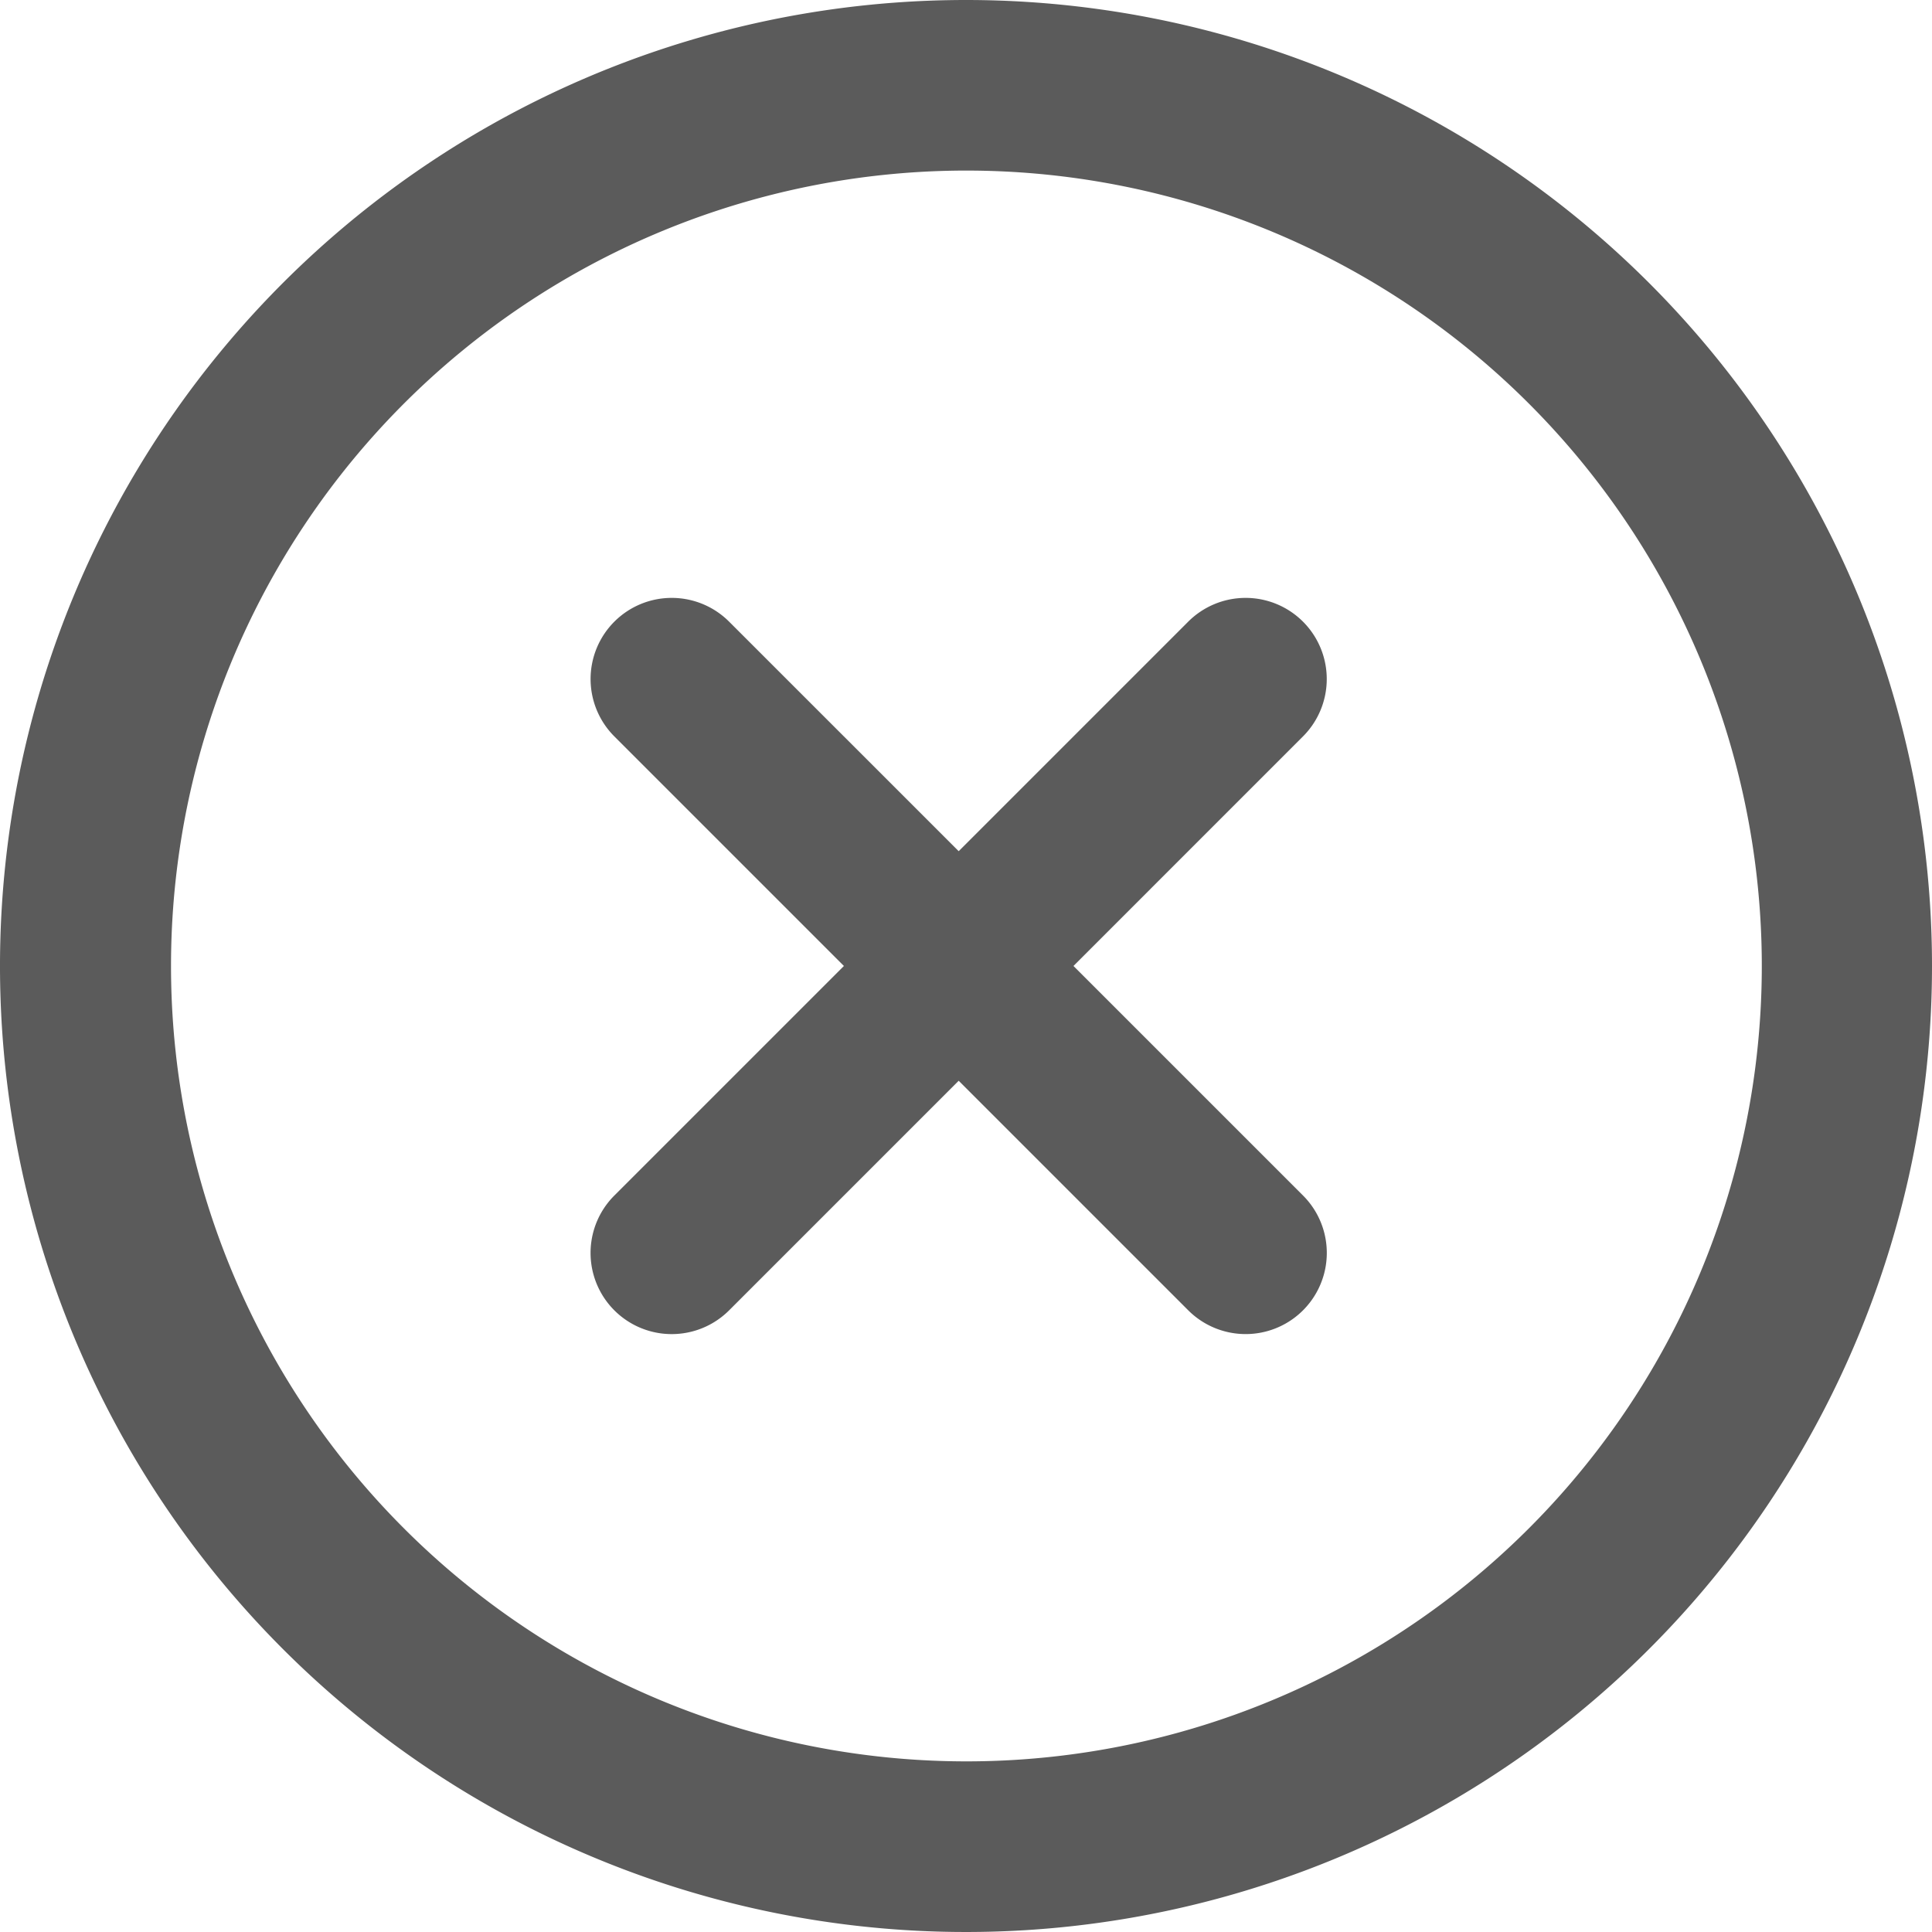
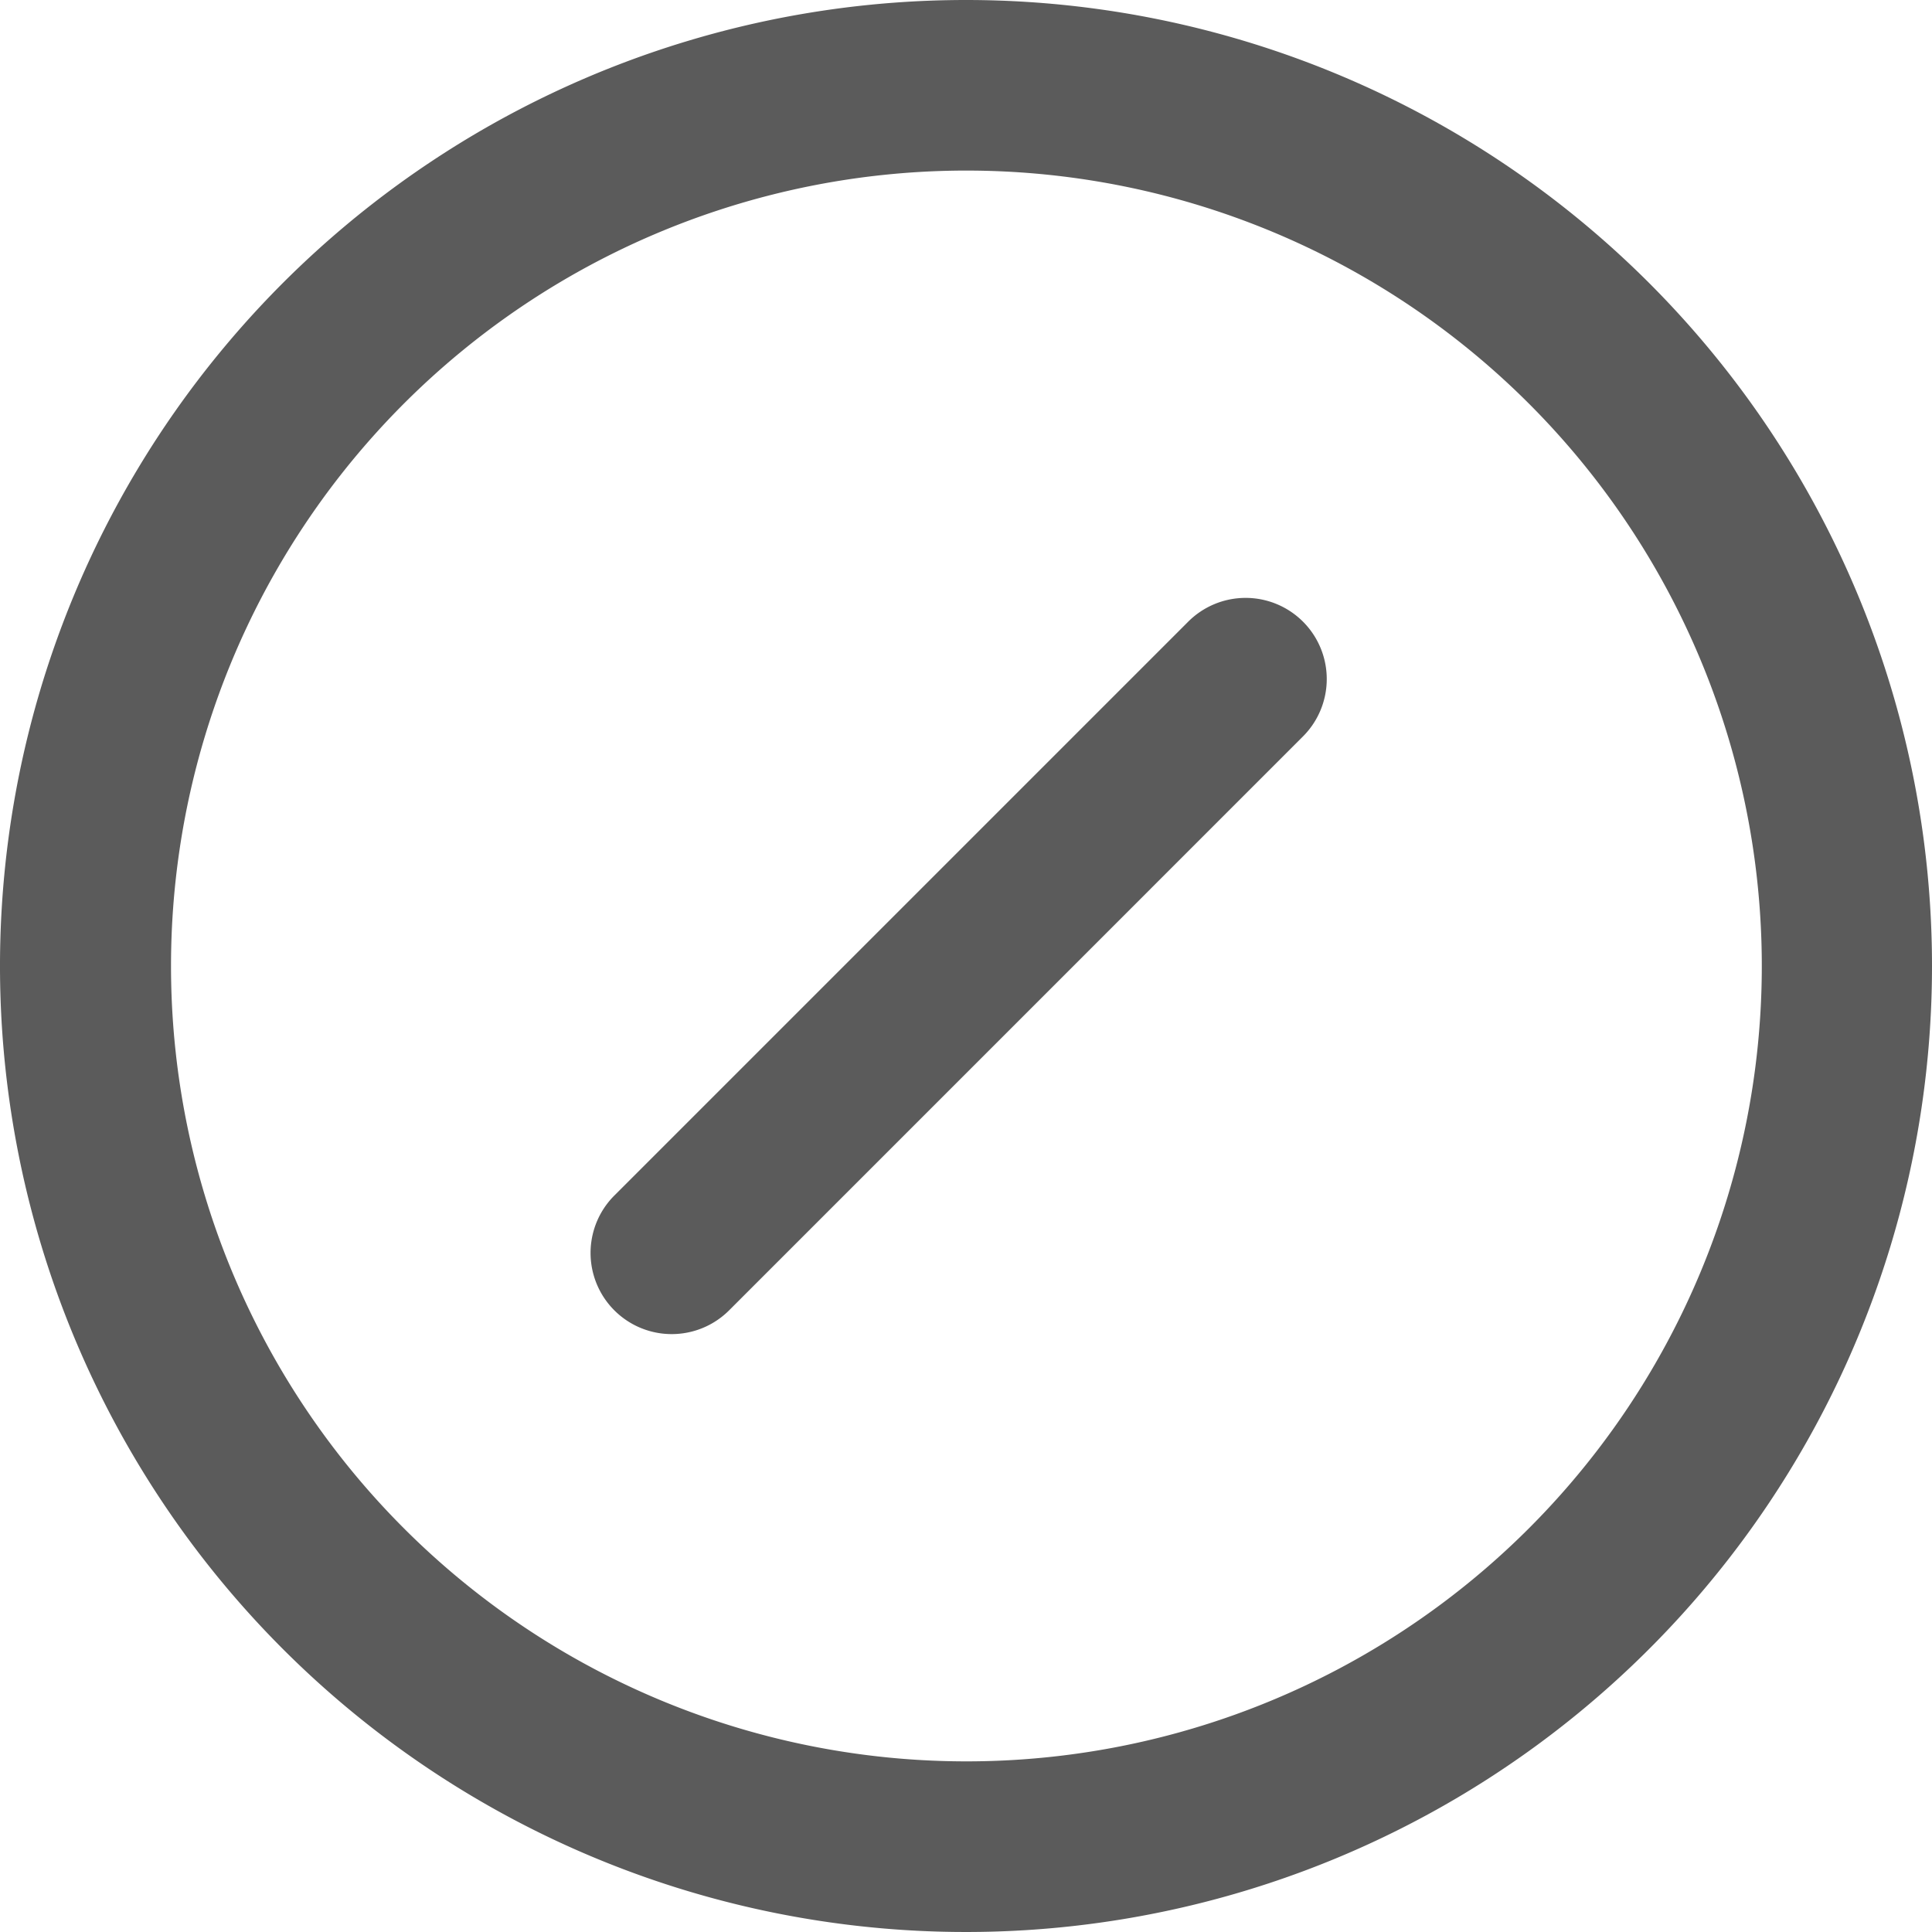
<svg xmlns="http://www.w3.org/2000/svg" width="35.706" height="35.706" viewBox="0 0 35.706 35.706">
  <g transform="translate(-935 -525.016)">
    <path d="M21.837,3.984A17.853,17.853,0,1,0,39.69,21.837,17.853,17.853,0,0,0,21.837,3.984Zm10.4,7.456a14.7,14.7,0,1,0,0,20.793,14.7,14.7,0,0,0,0-20.793Z" transform="translate(931.016 521.032)" fill="#5b5b5b" fill-rule="evenodd" />
    <path d="M13.081.354a1.5,1.5,0,0,1,0,2.121L2.475,13.082A1.5,1.5,0,0,1,.354,10.96L10.96.354A1.5,1.5,0,0,1,13.081.354Z" transform="translate(946 536.151)" fill="#5b5b5b" />
-     <path d="M13.081.354a1.5,1.5,0,0,1,0,2.121L2.475,13.082A1.5,1.5,0,0,1,.354,10.96L10.96.354A1.5,1.5,0,0,1,13.081.354Z" transform="translate(946 549.586) rotate(-90)" fill="#5b5b5b" />
  </g>
</svg>